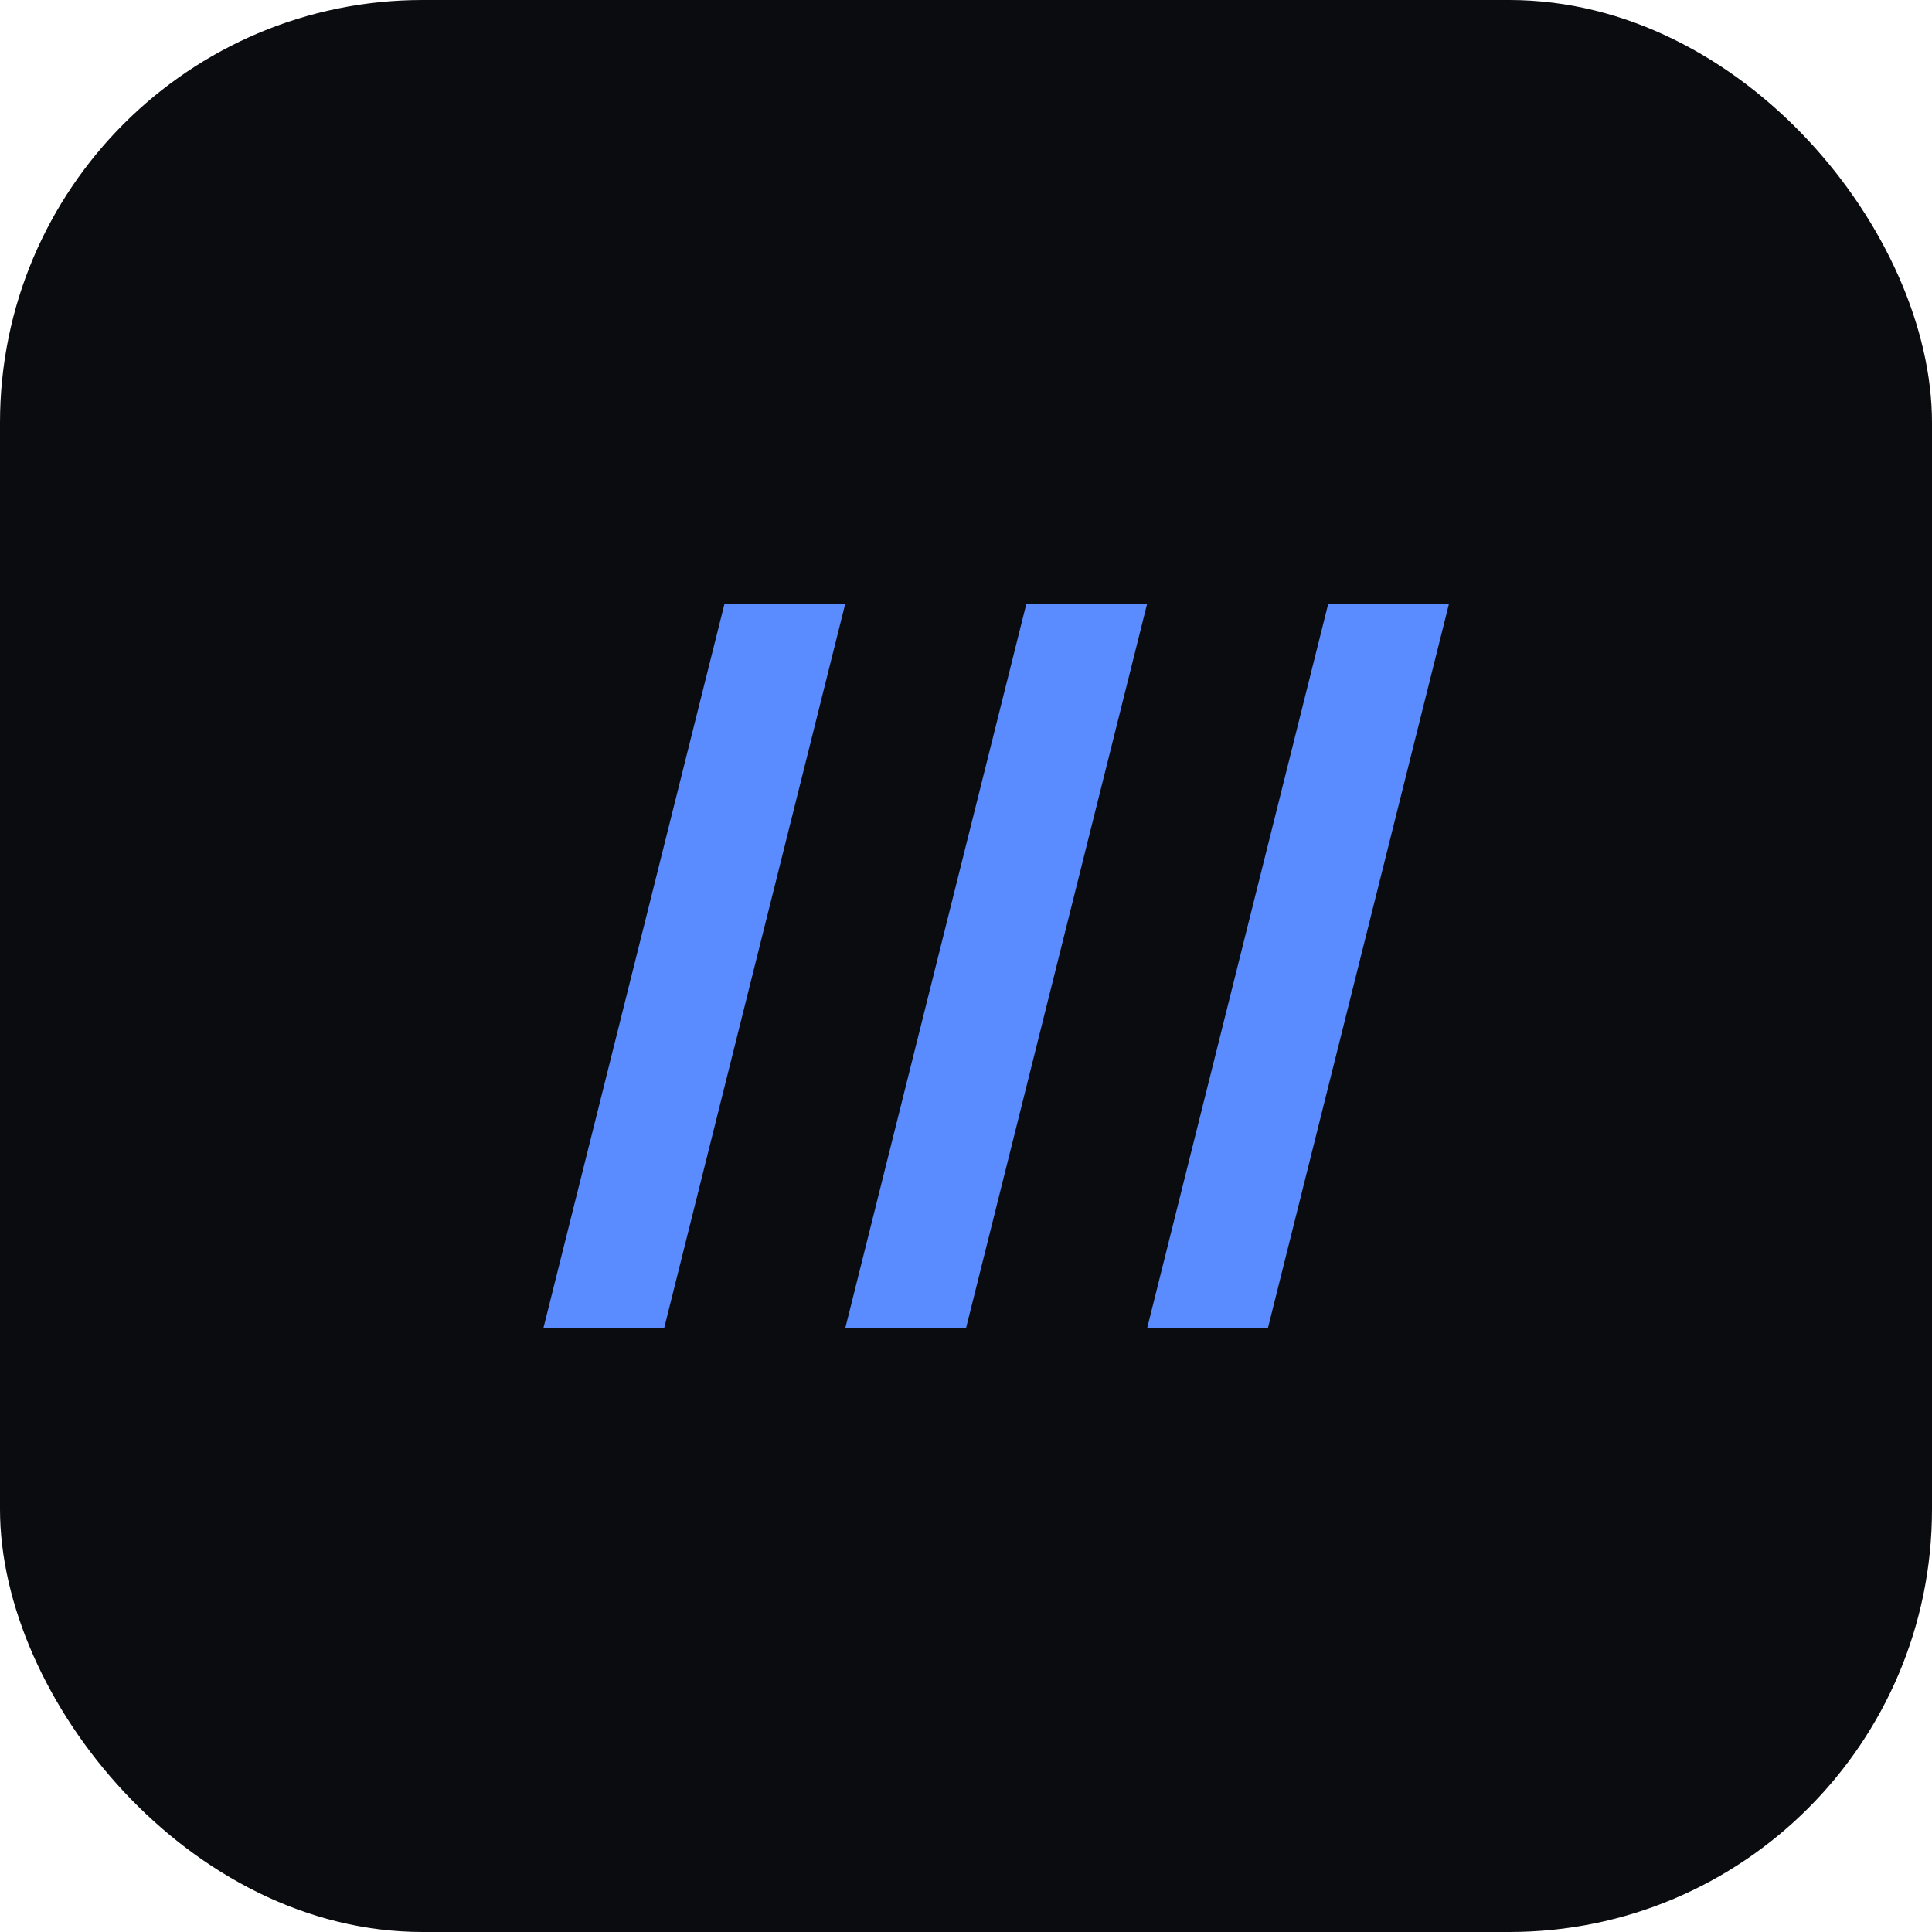
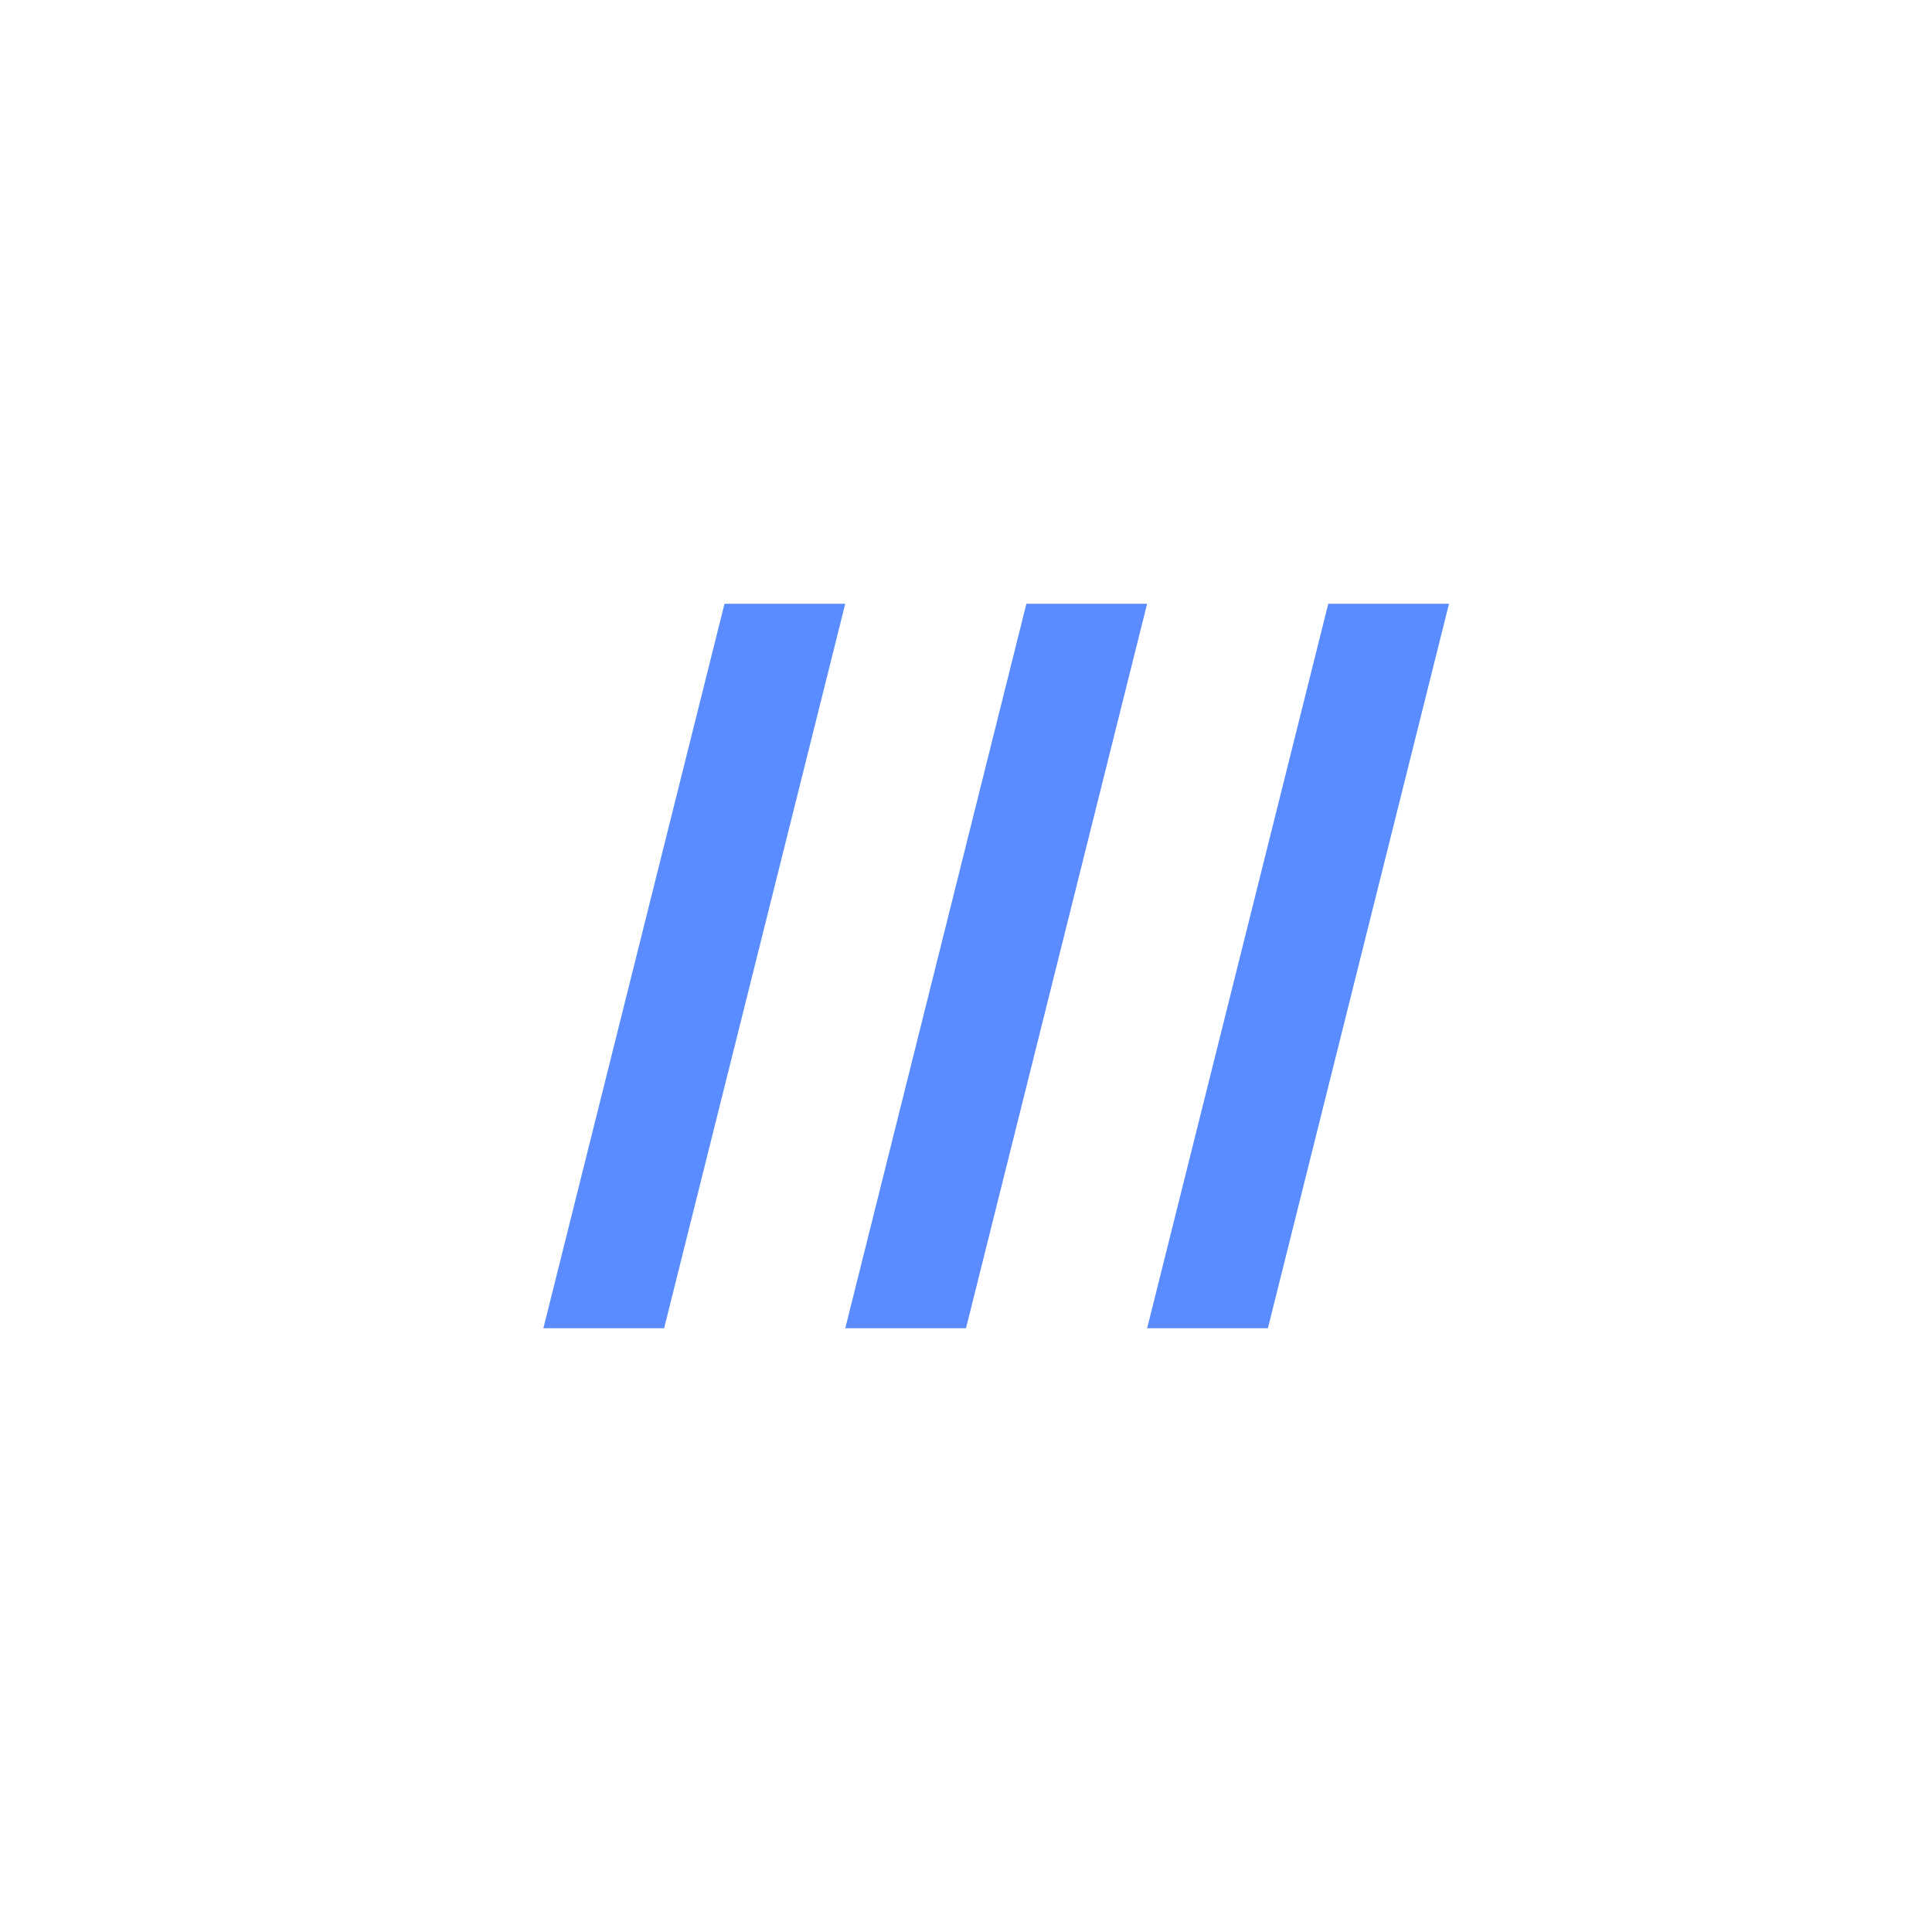
<svg xmlns="http://www.w3.org/2000/svg" viewBox="0 0 64 64">
-   <rect width="64" height="64" rx="14" fill="#0b0c0f" />
-   <path d="M18 44l6-24h4l-6 24h-4zm10 0l6-24h4l-6 24h-4zm14 0h-4l6-24h4l-6 24z" fill="#5b8cff" />
+   <path d="M18 44l6-24h4l-6 24h-4m10 0l6-24h4l-6 24h-4zm14 0h-4l6-24h4l-6 24z" fill="#5b8cff" />
</svg>